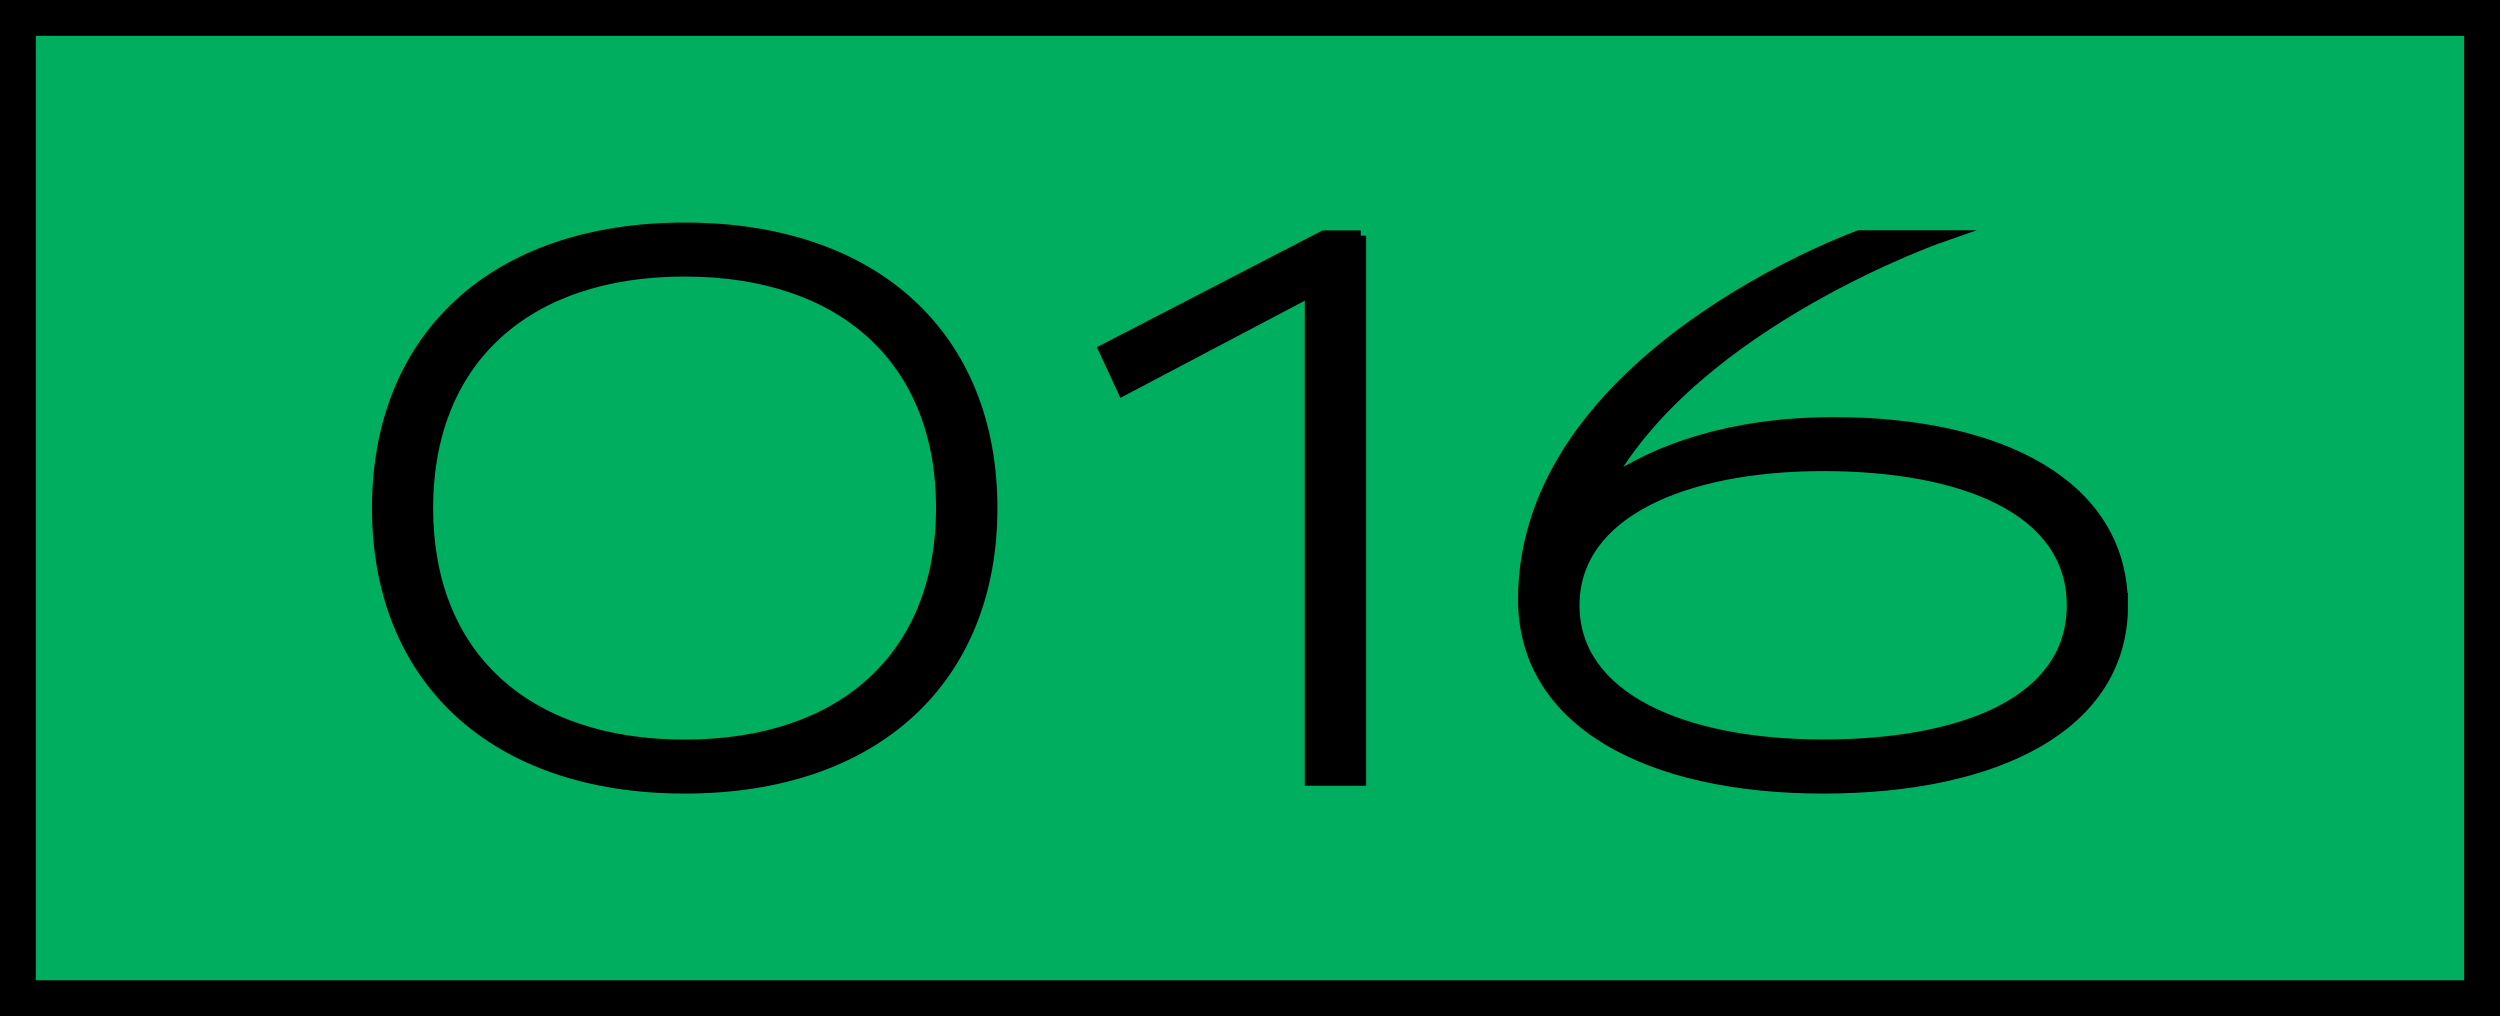
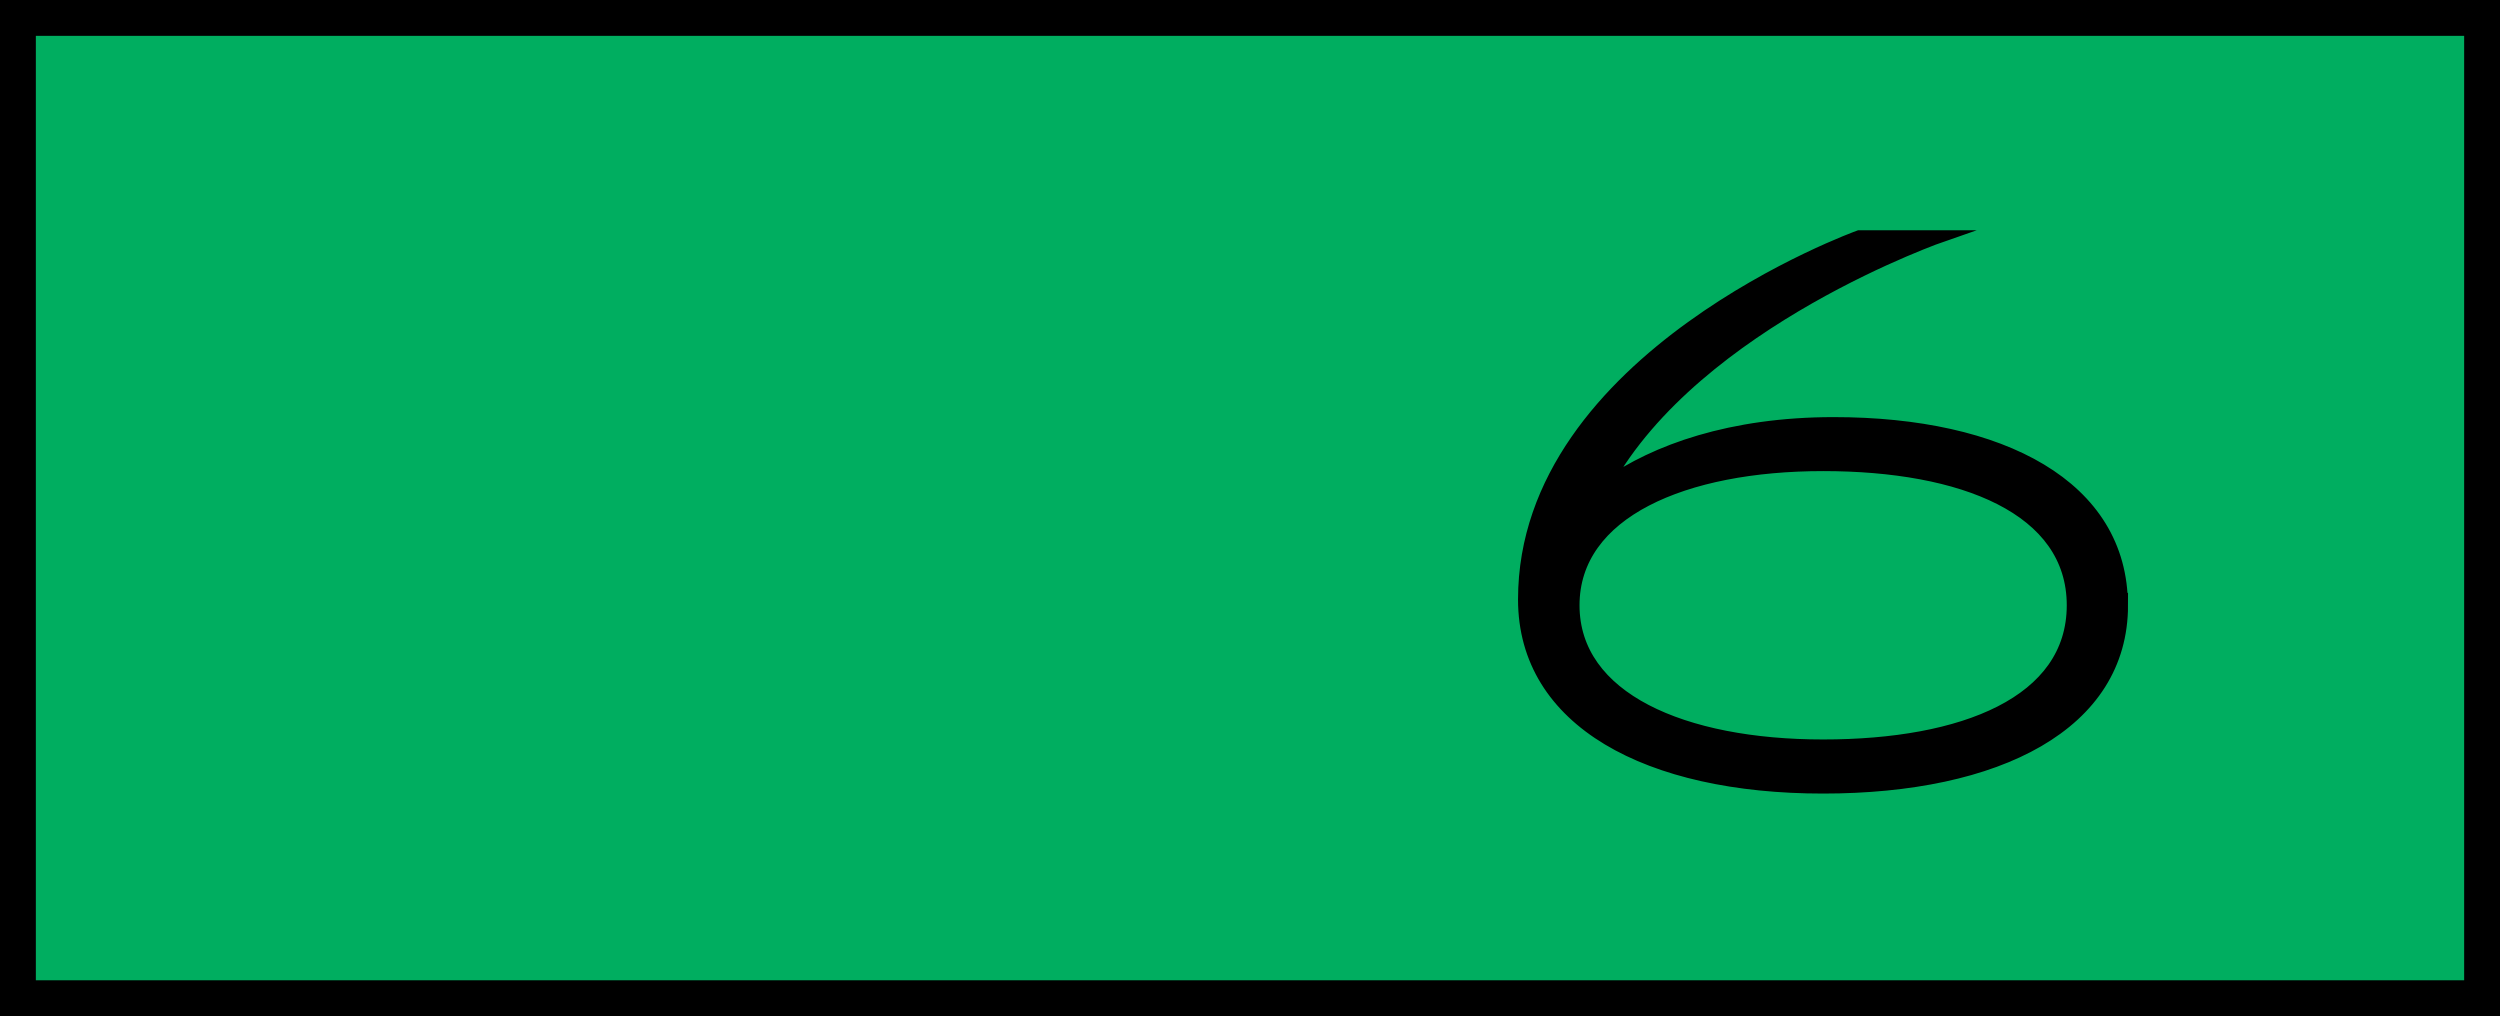
<svg xmlns="http://www.w3.org/2000/svg" id="_レイヤー_1" data-name="レイヤー 1" viewBox="0 0 223.2 90.72">
  <defs>
    <style>
      .cls-1 {
        stroke-width: .96px;
      }

      .cls-1, .cls-2 {
        stroke: #000;
        stroke-miterlimit: 10;
      }

      .cls-2 {
        fill: #00ae60;
        stroke-width: 3.2px;
      }
    </style>
  </defs>
  <polygon class="cls-2" points="221.6 1.6 89.12 1.6 1.6 1.6 1.6 89.12 89.12 89.12 89.12 89.12 221.6 89.12 221.6 1.6" />
  <g>
-     <path class="cls-1" d="M88.57,45.36c0,15.2-10.33,25.01-27.44,25.01s-27.44-9.81-27.44-25.01,10.33-25.01,27.44-25.01,27.44,9.81,27.44,25.01ZM84.05,45.36c0-13.11-8.68-21.15-22.93-21.15s-22.93,8.03-22.93,21.15,8.68,21.15,22.93,21.15,22.93-8.03,22.93-21.15Z" />
-     <path class="cls-1" d="M121.49,21.04v48.63h-4.52V26.05l-16.72,8.81-1.69-3.65,19.63-10.16h3.3Z" />
    <path class="cls-1" d="M189.51,54.04c0,10.68-11.12,16.33-26.75,16.33s-26.75-5.91-26.75-16.85c0-21.71,29.96-32.48,29.96-32.48h7.64s-22.08,7.6-30.16,22.17c4.3-3.04,11.08-5.49,20.26-5.49,15.02,0,25.79,5.65,25.79,16.33ZM185,54.04c0-8.6-9.81-12.46-22.23-12.46s-22.23,4.21-22.23,12.46,9.73,12.46,22.23,12.46,22.23-3.86,22.23-12.46Z" />
  </g>
</svg>